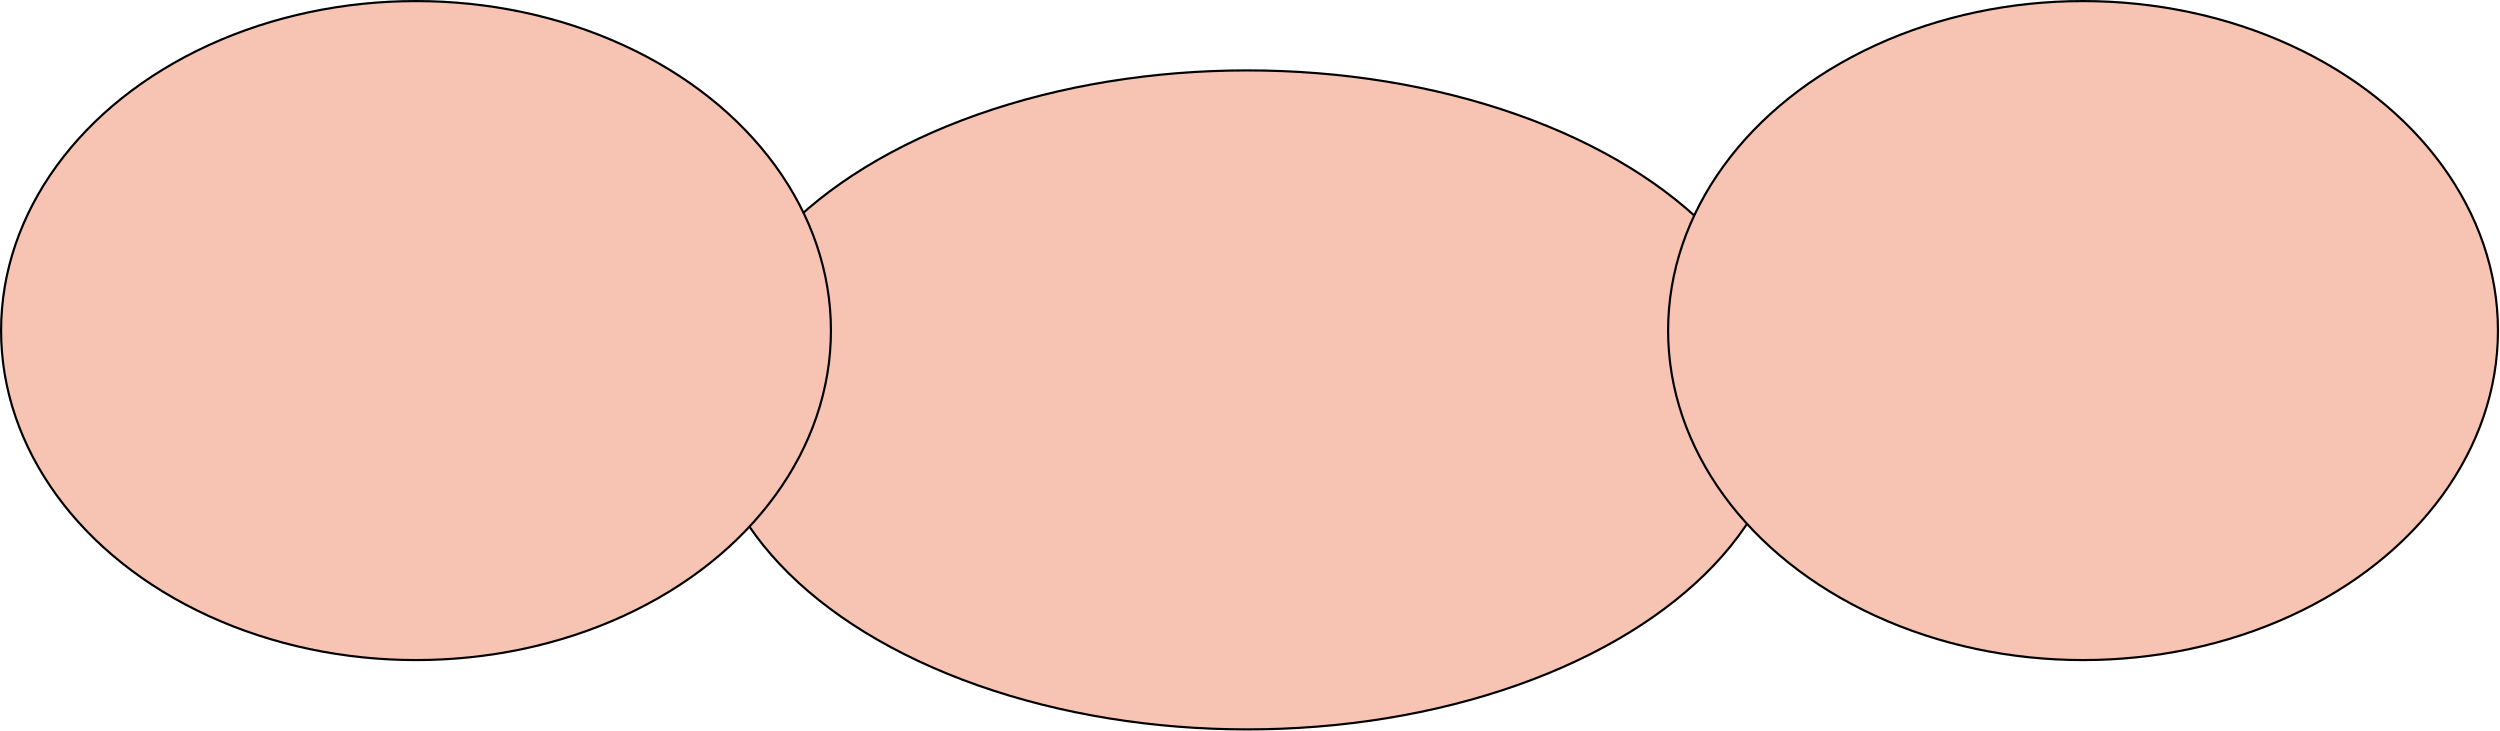
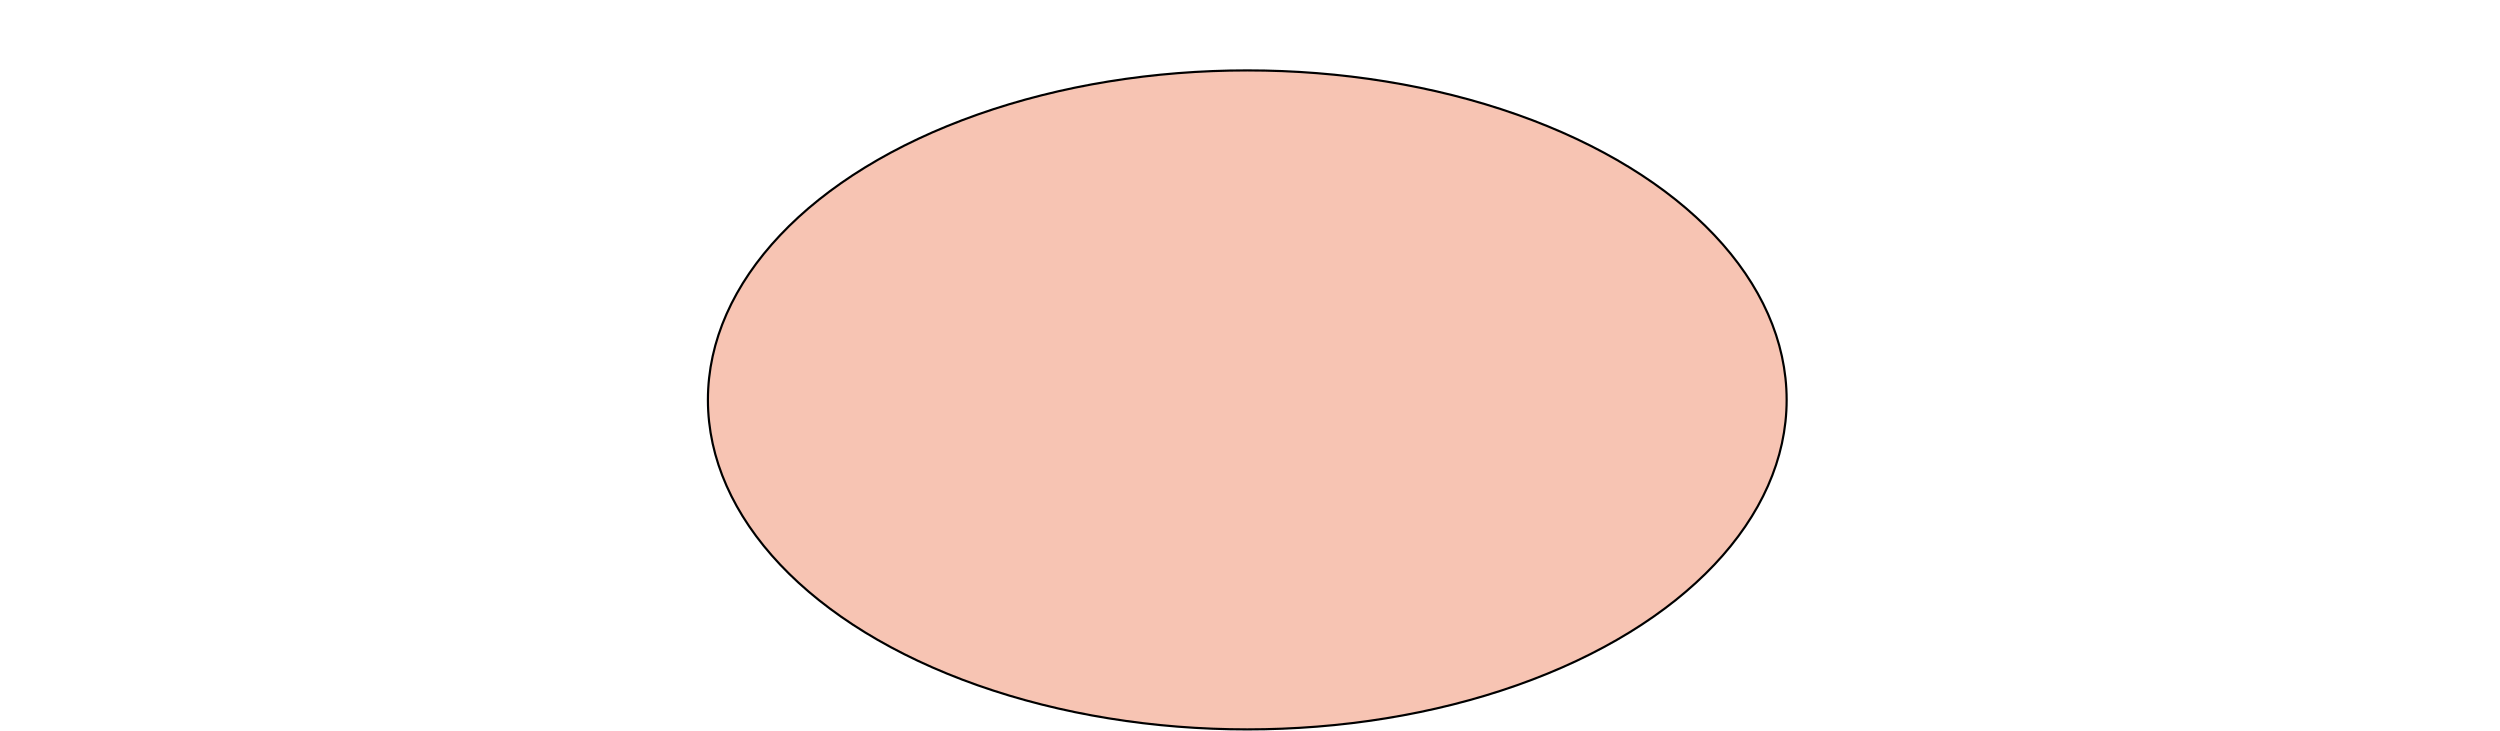
<svg xmlns="http://www.w3.org/2000/svg" width="2299" height="672" viewBox="0 0 2299 672" fill="none">
  <ellipse cx="1147" cy="367.75" rx="496" ry="303" fill="#F7C4B3" stroke="black" stroke-width="2" />
-   <ellipse cx="382.562" cy="304" rx="381.562" ry="303" fill="#F7C4B3" stroke="black" stroke-width="2" />
-   <ellipse cx="1915.56" cy="304" rx="381.562" ry="303" fill="#F7C4B3" stroke="black" stroke-width="2" />
</svg>